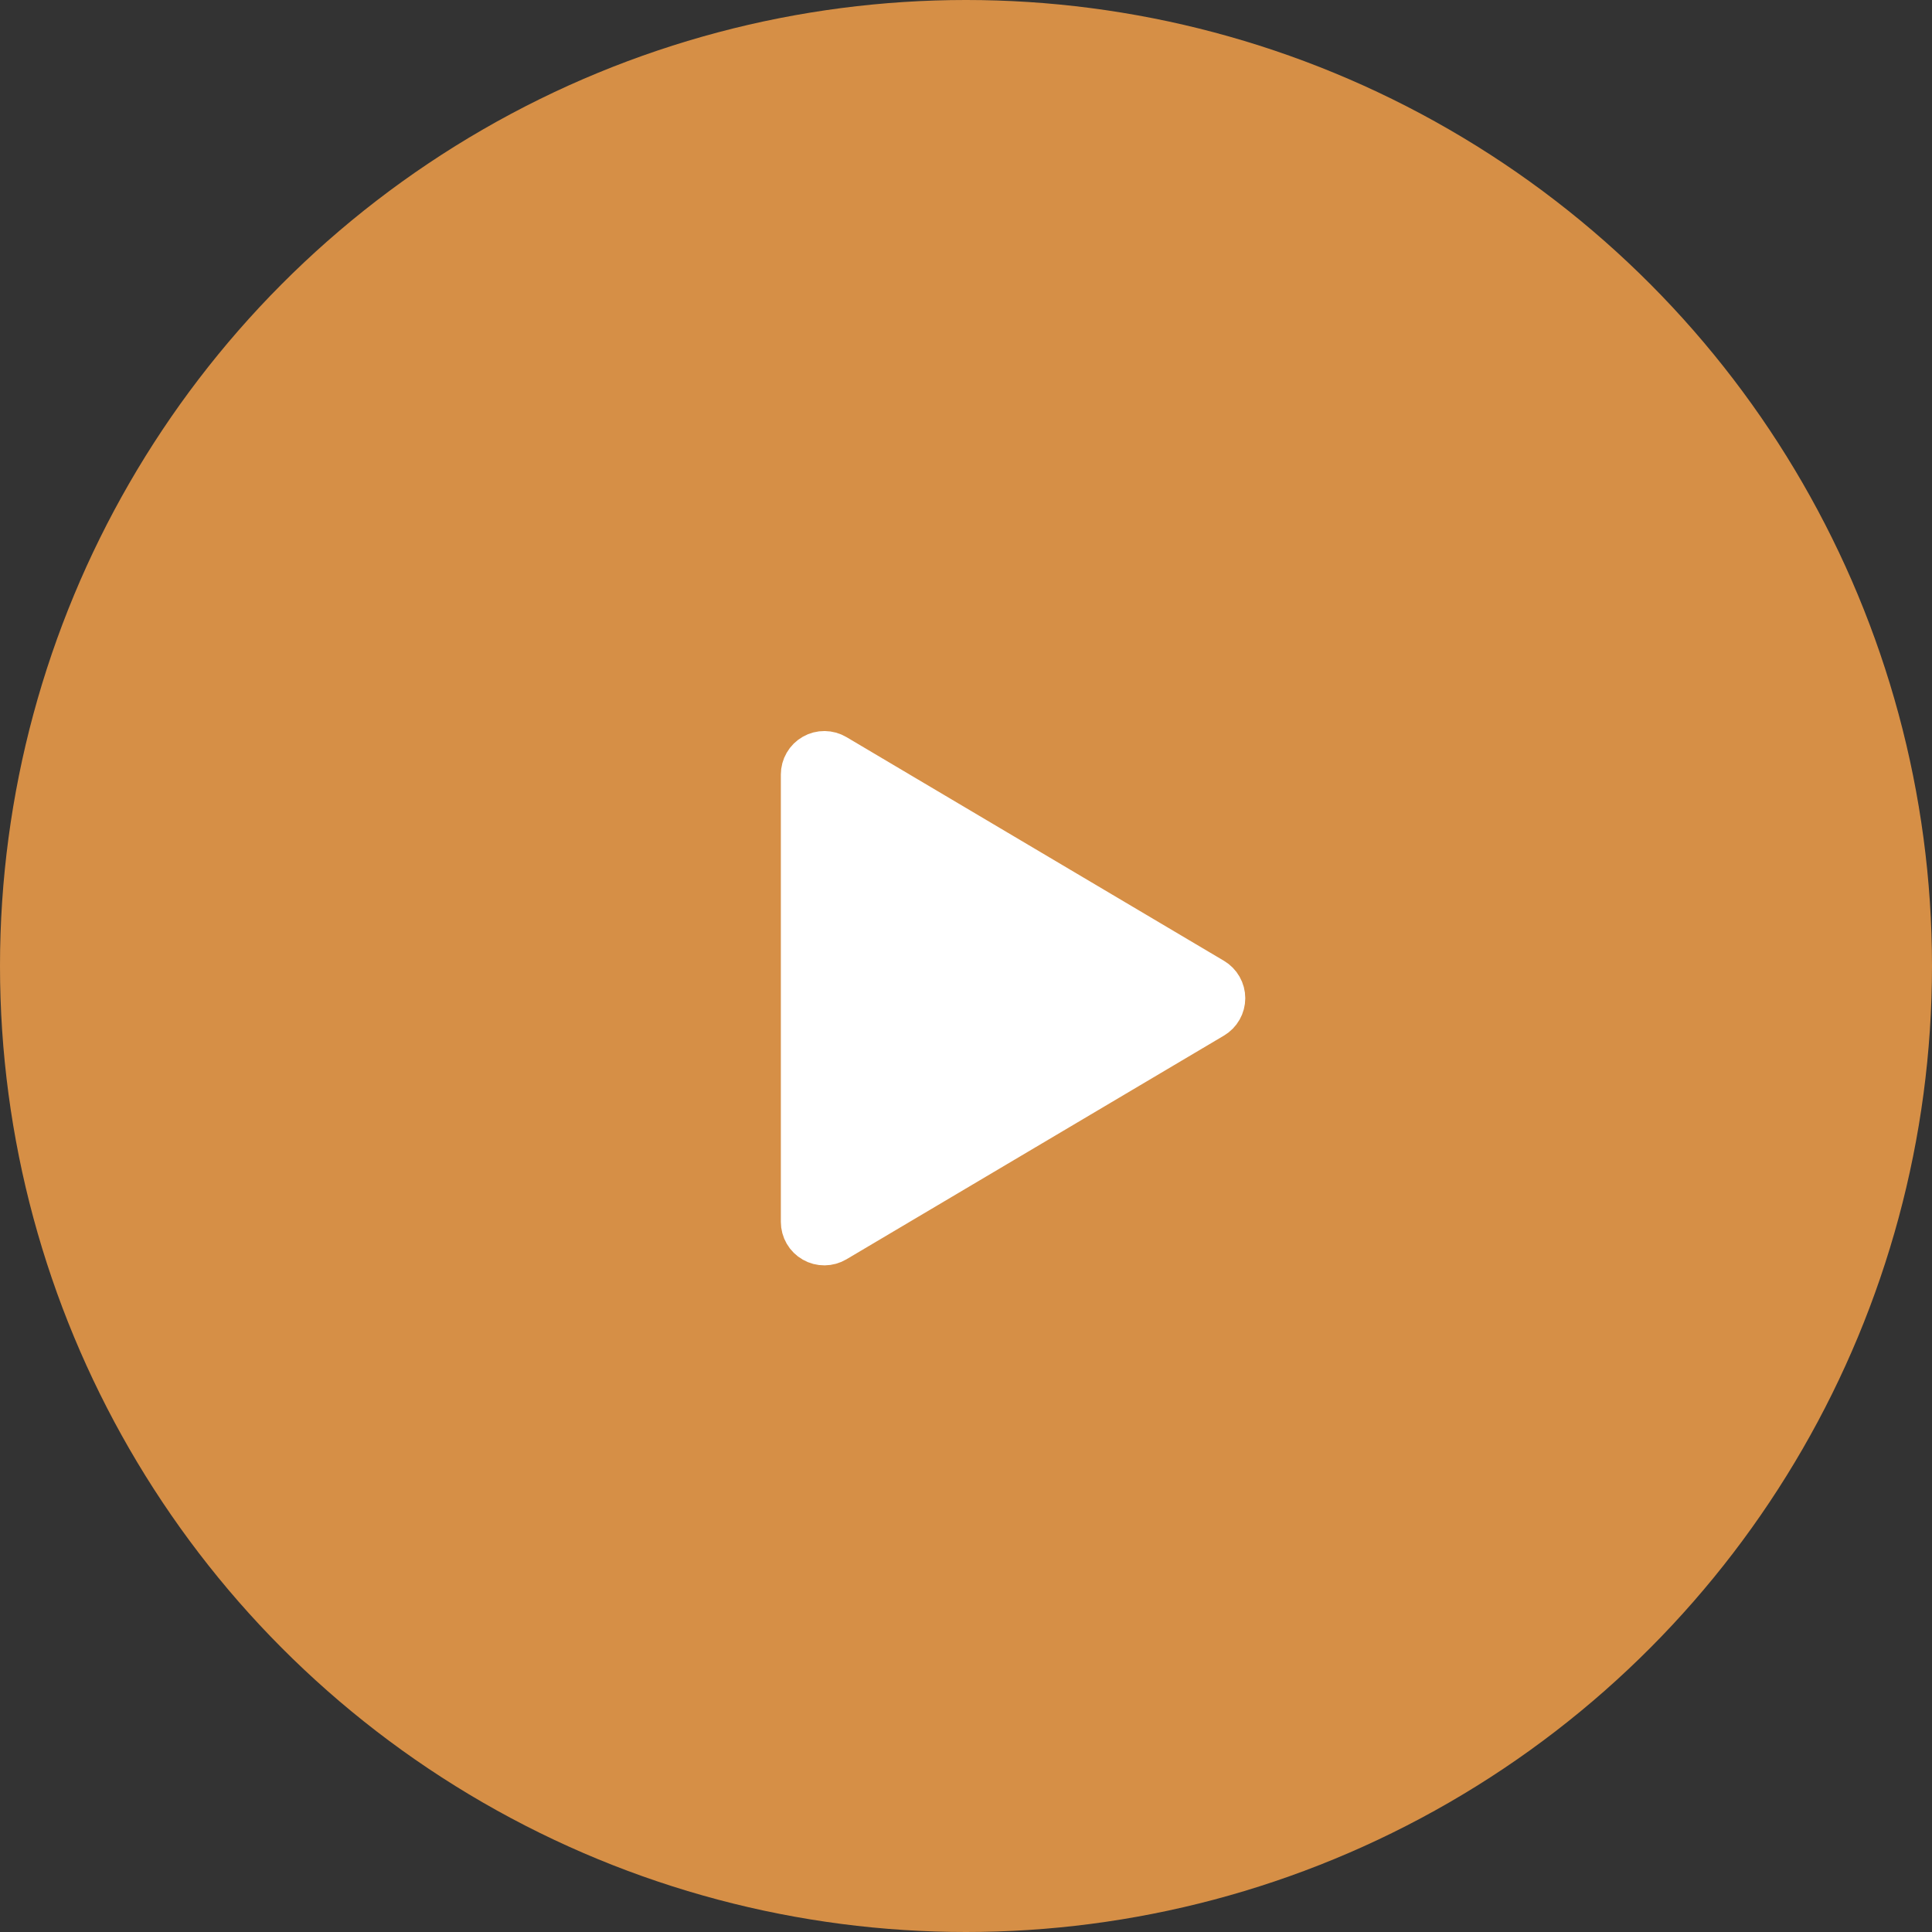
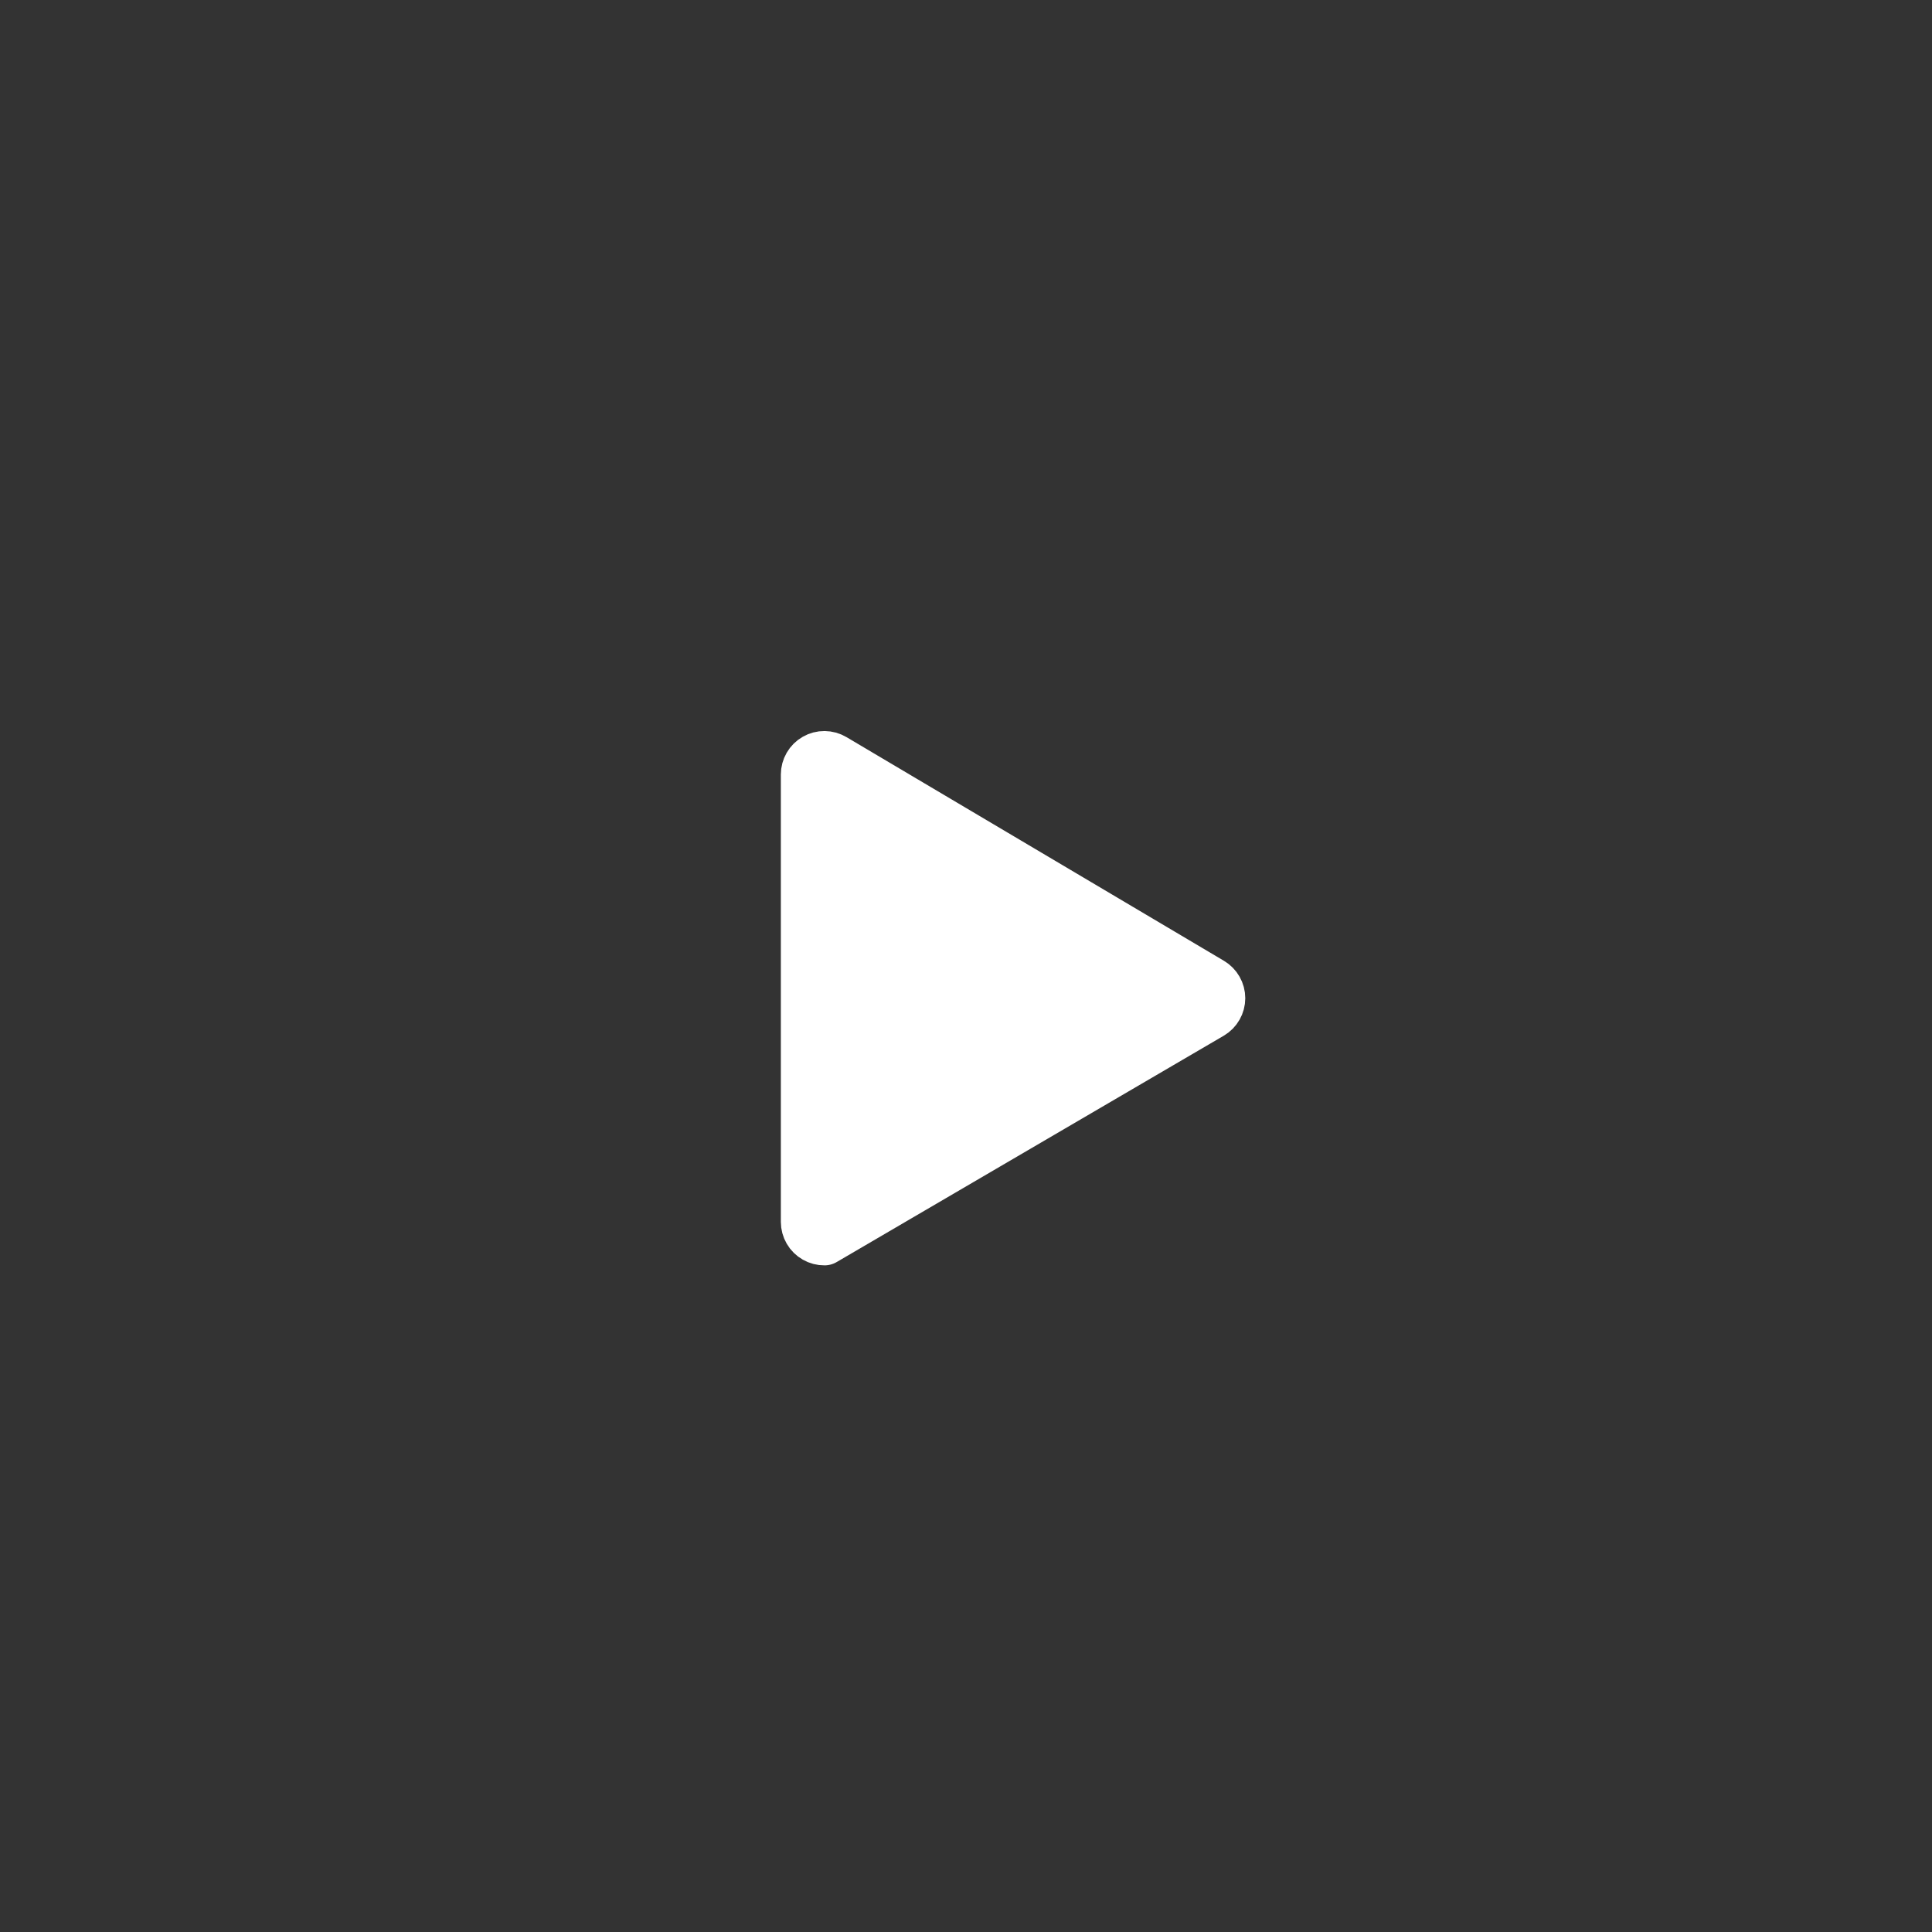
<svg xmlns="http://www.w3.org/2000/svg" width="60" height="60" viewBox="0 0 60 60" fill="none">
  <rect x="0" y="0" width="60" height="60" fill="#333333" stroke="none" />
-   <circle opacity="0.8" cx="30" cy="30" r="30" fill="#FFA64B" />
-   <path d="M25.906 23.537C25.815 23.483 25.711 23.454 25.605 23.453C25.499 23.452 25.395 23.479 25.303 23.532C25.211 23.584 25.134 23.66 25.081 23.752C25.028 23.843 25 23.947 25 24.053V37.947C25 38.053 25.028 38.157 25.081 38.248C25.134 38.34 25.211 38.416 25.303 38.468C25.395 38.521 25.499 38.548 25.605 38.547C25.711 38.546 25.815 38.517 25.906 38.463L37.629 31.516C37.718 31.463 37.793 31.387 37.844 31.297C37.896 31.206 37.923 31.104 37.923 31C37.923 30.896 37.896 30.794 37.844 30.703C37.793 30.613 37.718 30.537 37.629 30.484L25.906 23.537Z" fill="#fff" stroke="#fff" stroke-width="1.5" stroke-linecap="round" stroke-linejoin="round" />
+   <path d="M25.906 23.537C25.815 23.483 25.711 23.454 25.605 23.453C25.499 23.452 25.395 23.479 25.303 23.532C25.211 23.584 25.134 23.66 25.081 23.752C25.028 23.843 25 23.947 25 24.053V37.947C25 38.053 25.028 38.157 25.081 38.248C25.134 38.34 25.211 38.416 25.303 38.468C25.395 38.521 25.499 38.548 25.605 38.547L37.629 31.516C37.718 31.463 37.793 31.387 37.844 31.297C37.896 31.206 37.923 31.104 37.923 31C37.923 30.896 37.896 30.794 37.844 30.703C37.793 30.613 37.718 30.537 37.629 30.484L25.906 23.537Z" fill="#fff" stroke="#fff" stroke-width="1.5" stroke-linecap="round" stroke-linejoin="round" />
</svg>